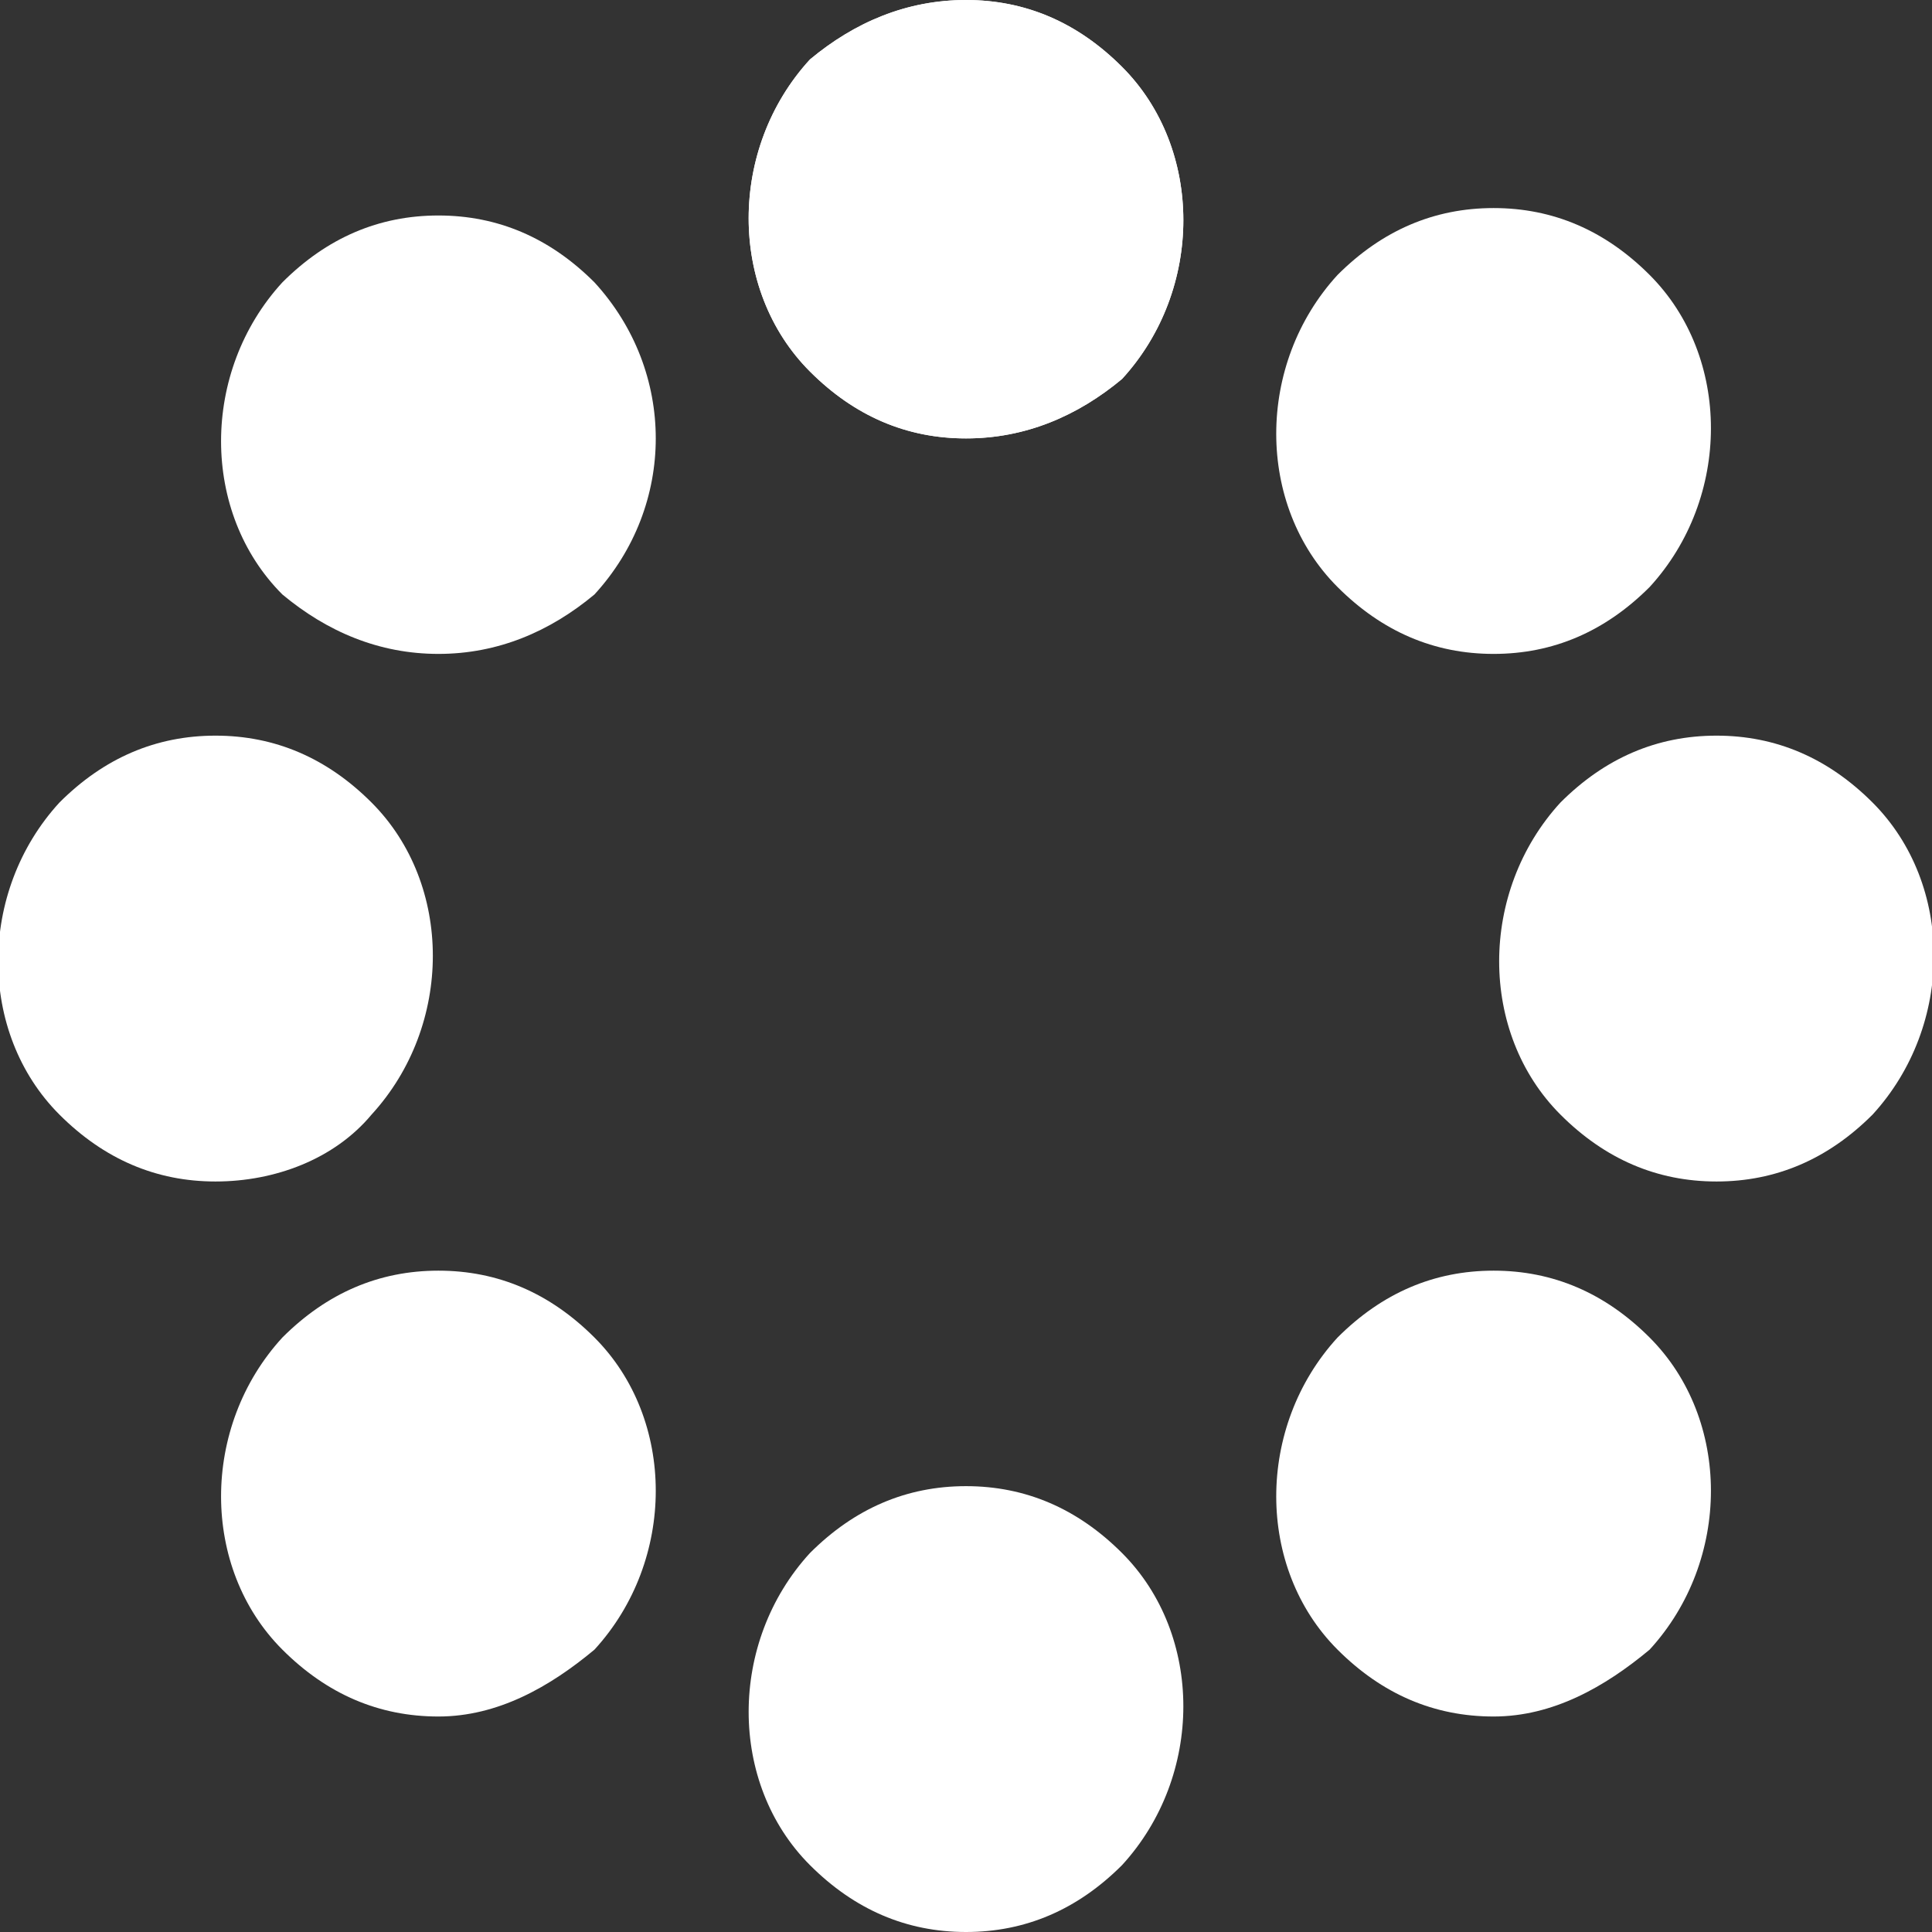
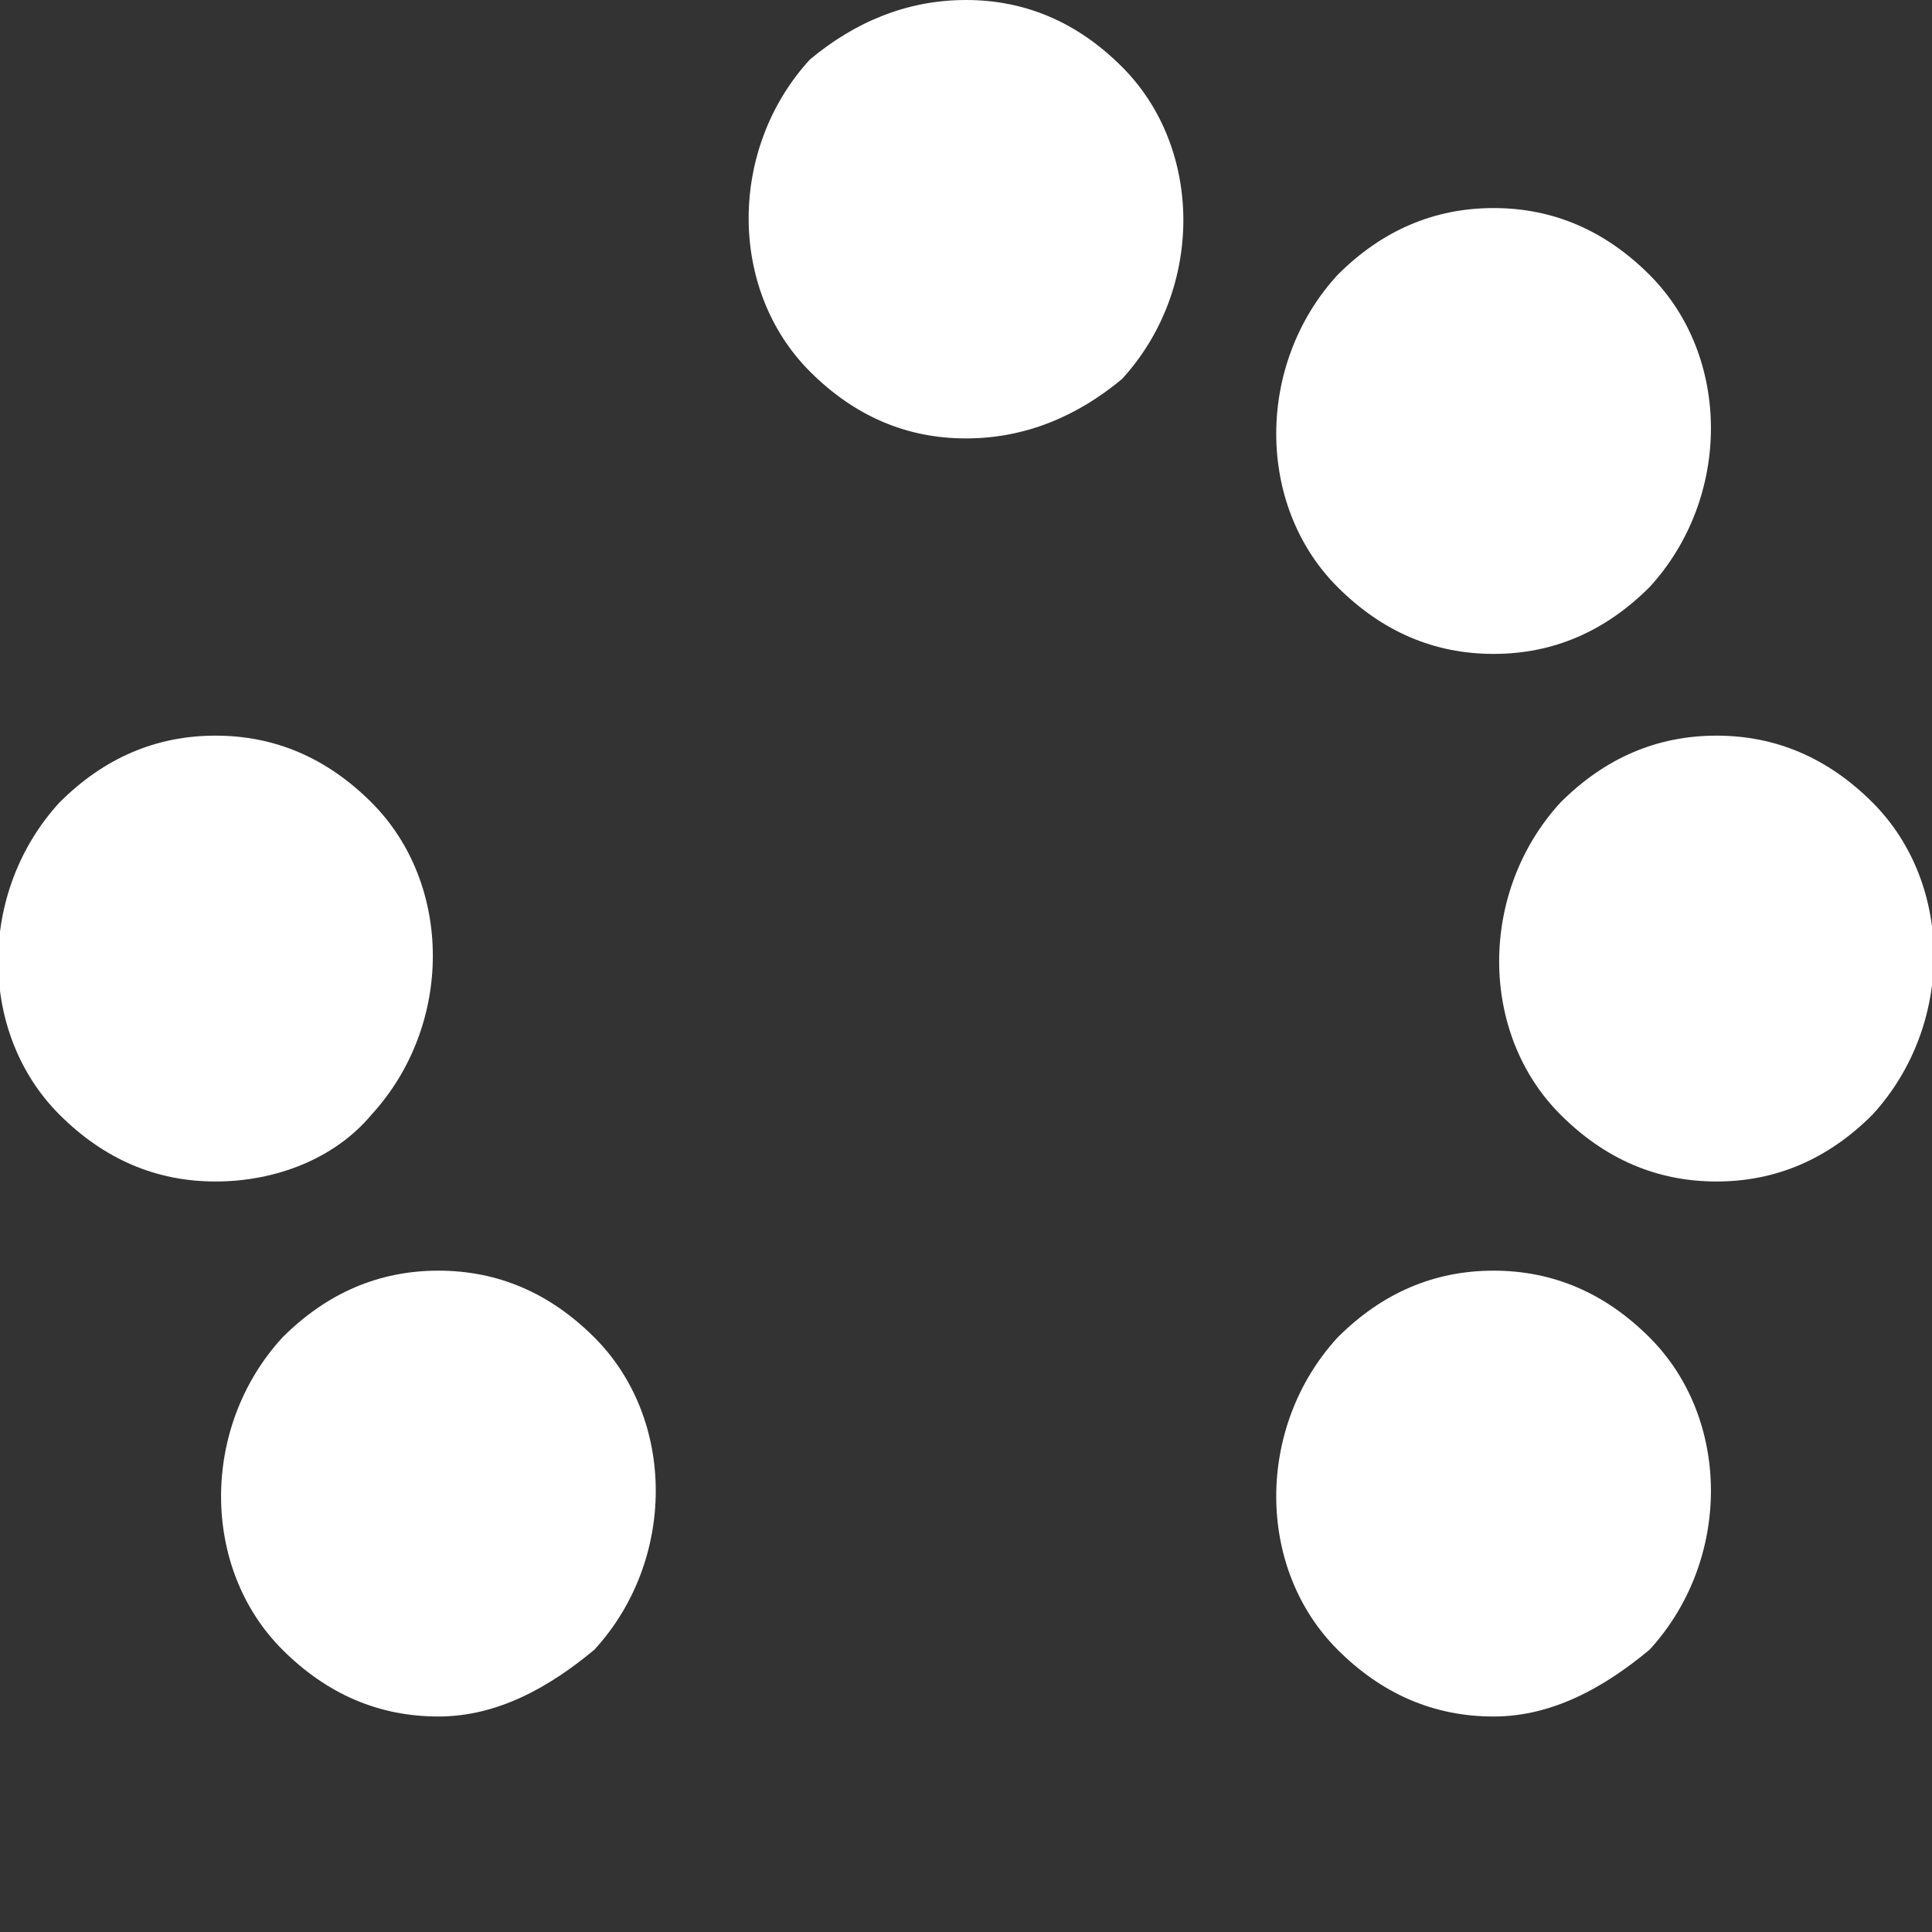
<svg xmlns="http://www.w3.org/2000/svg" version="1.1" id="Layer_1" x="0px" y="0px" width="26px" height="26px" viewBox="0 0 26 26" style="enable-background:new 0 0 26 26;" xml:space="preserve">
  <rect x="0" y="0" width="26" height="26" fill="#333333" stroke="none" />
  <style type="text/css">
	.st0{fill:#FFFFFF;}
</style>
  <g>
-     <path class="st0" d="M13,5.9c-0.8,0-1.5-0.3-2.1-0.9c-1.1-1.1-1.1-3,0-4.2C11.5,0.3,12.2,0,13,0c0.8,0,1.5,0.3,2.1,0.9   c1.1,1.1,1.1,3,0,4.2C14.5,5.6,13.8,5.9,13,5.9z" />
-     <path class="st0" d="M5.9,8.8C5.1,8.8,4.4,8.5,3.8,8c-1.1-1.1-1.1-3,0-4.2c0.6-0.6,1.3-0.9,2.1-0.9c0.8,0,1.5,0.3,2.1,0.9   C9.1,5,9.1,6.8,8,8C7.4,8.5,6.7,8.8,5.9,8.8z" />
    <path class="st0" d="M2.9,15.9c-0.8,0-1.5-0.3-2.1-0.9c-1.1-1.1-1.1-3,0-4.2c0.6-0.6,1.3-0.9,2.1-0.9c0.8,0,1.5,0.3,2.1,0.9   c1.1,1.1,1.1,3,0,4.2C4.5,15.6,3.7,15.9,2.9,15.9z" />
    <path class="st0" d="M5.9,23.1c-0.8,0-1.5-0.3-2.1-0.9c-1.1-1.1-1.1-3,0-4.2c0.6-0.6,1.3-0.9,2.1-0.9c0.8,0,1.5,0.3,2.1,0.9   c1.1,1.1,1.1,3,0,4.2C7.4,22.7,6.7,23.1,5.9,23.1z" />
-     <path class="st0" d="M13,26c-0.8,0-1.5-0.3-2.1-0.9c-1.1-1.1-1.1-3,0-4.2c0.6-0.6,1.3-0.9,2.1-0.9c0.8,0,1.5,0.3,2.1,0.9   c1.1,1.1,1.1,3,0,4.2C14.5,25.7,13.8,26,13,26z" />
    <path class="st0" d="M20.1,23.1c-0.8,0-1.5-0.3-2.1-0.9c-1.1-1.1-1.1-3,0-4.2c0.6-0.6,1.3-0.9,2.1-0.9c0.8,0,1.5,0.3,2.1,0.9   c1.1,1.1,1.1,3,0,4.2C21.6,22.7,20.9,23.1,20.1,23.1z" />
    <path class="st0" d="M23.1,15.9c-0.8,0-1.5-0.3-2.1-0.9c-1.1-1.1-1.1-3,0-4.2c0.6-0.6,1.3-0.9,2.1-0.9c0.8,0,1.5,0.3,2.1,0.9   c1.1,1.1,1.1,3,0,4.2C24.6,15.6,23.9,15.9,23.1,15.9z" />
    <path class="st0" d="M20.1,8.8c-0.8,0-1.5-0.3-2.1-0.9c-1.1-1.1-1.1-3,0-4.2c0.6-0.6,1.3-0.9,2.1-0.9c0.8,0,1.5,0.3,2.1,0.9   c1.1,1.1,1.1,3,0,4.2C21.6,8.5,20.9,8.8,20.1,8.8z" />
    <path class="st0" d="M13,5.9c-0.8,0-1.5-0.3-2.1-0.9c-1.1-1.1-1.1-3,0-4.2C11.5,0.3,12.2,0,13,0c0.8,0,1.5,0.3,2.1,0.9   c1.1,1.1,1.1,3,0,4.2C14.5,5.6,13.8,5.9,13,5.9z" />
  </g>
</svg>